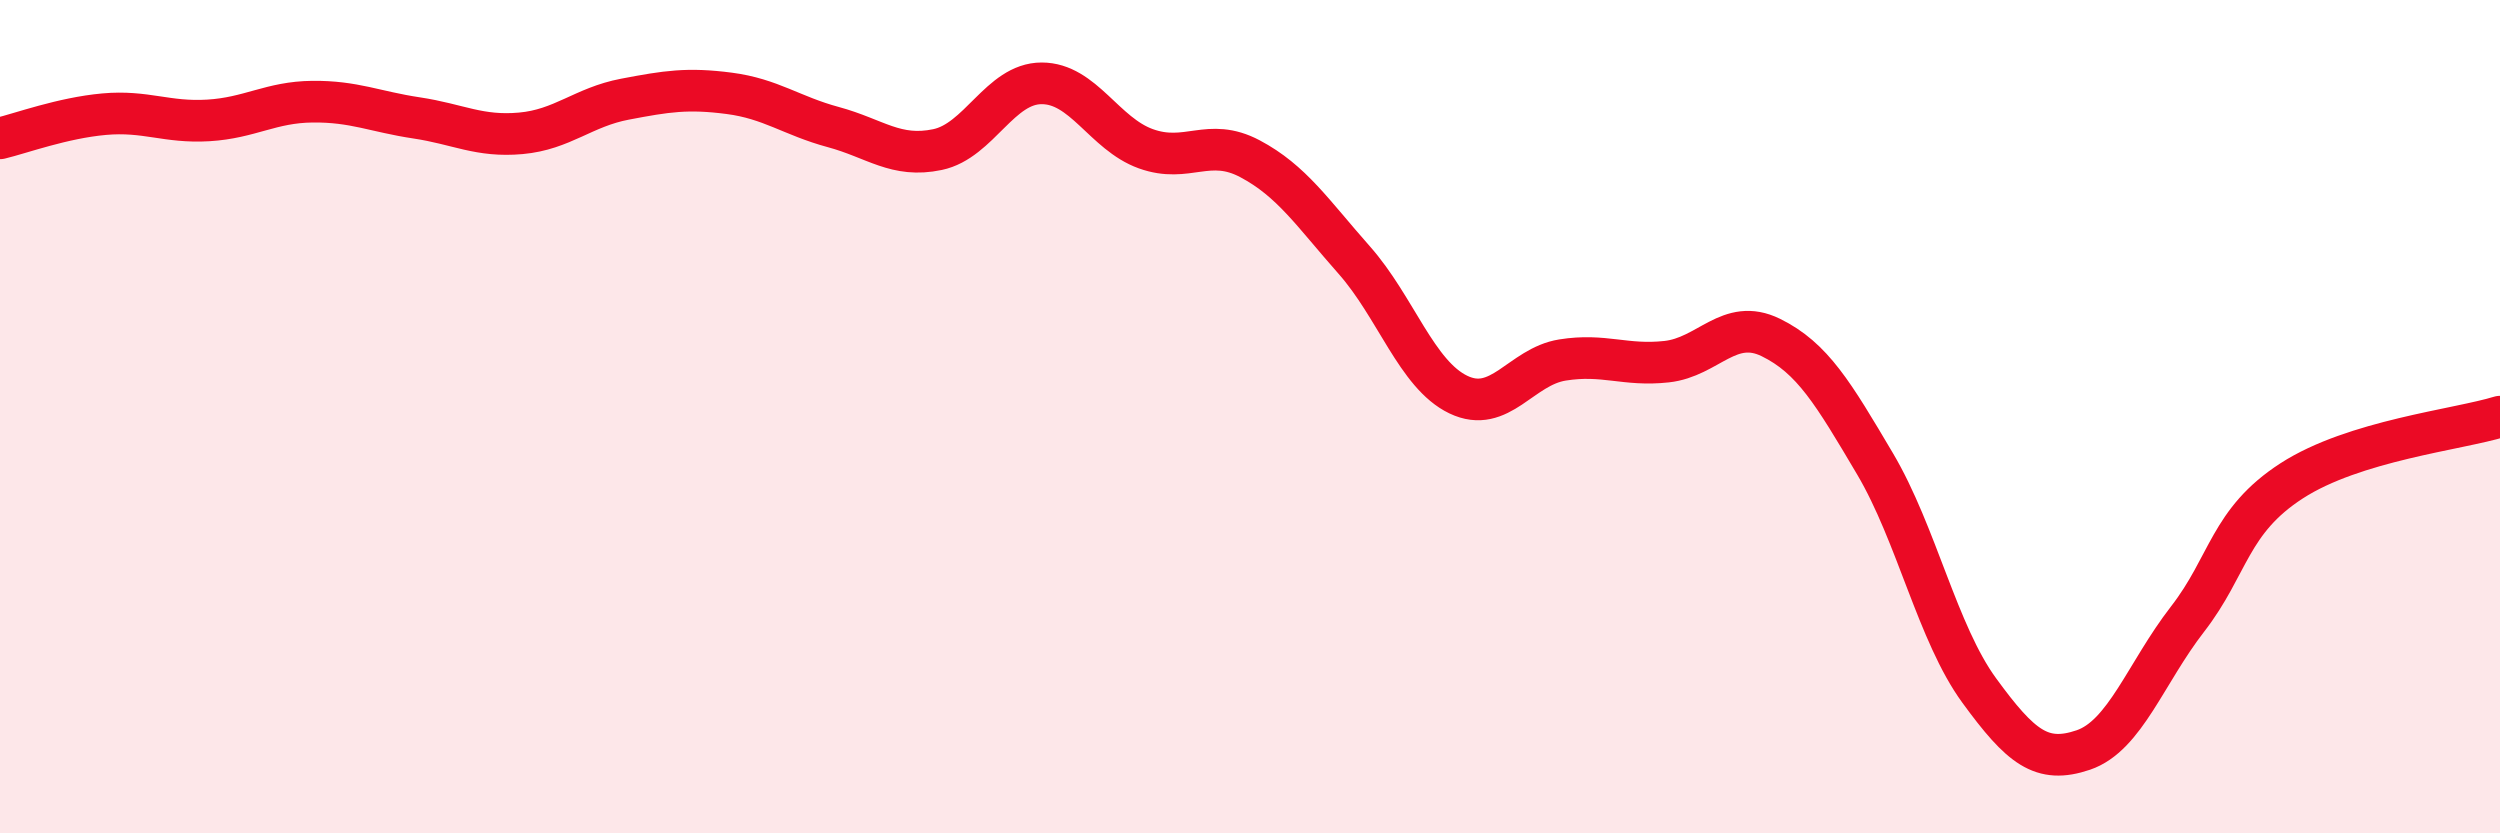
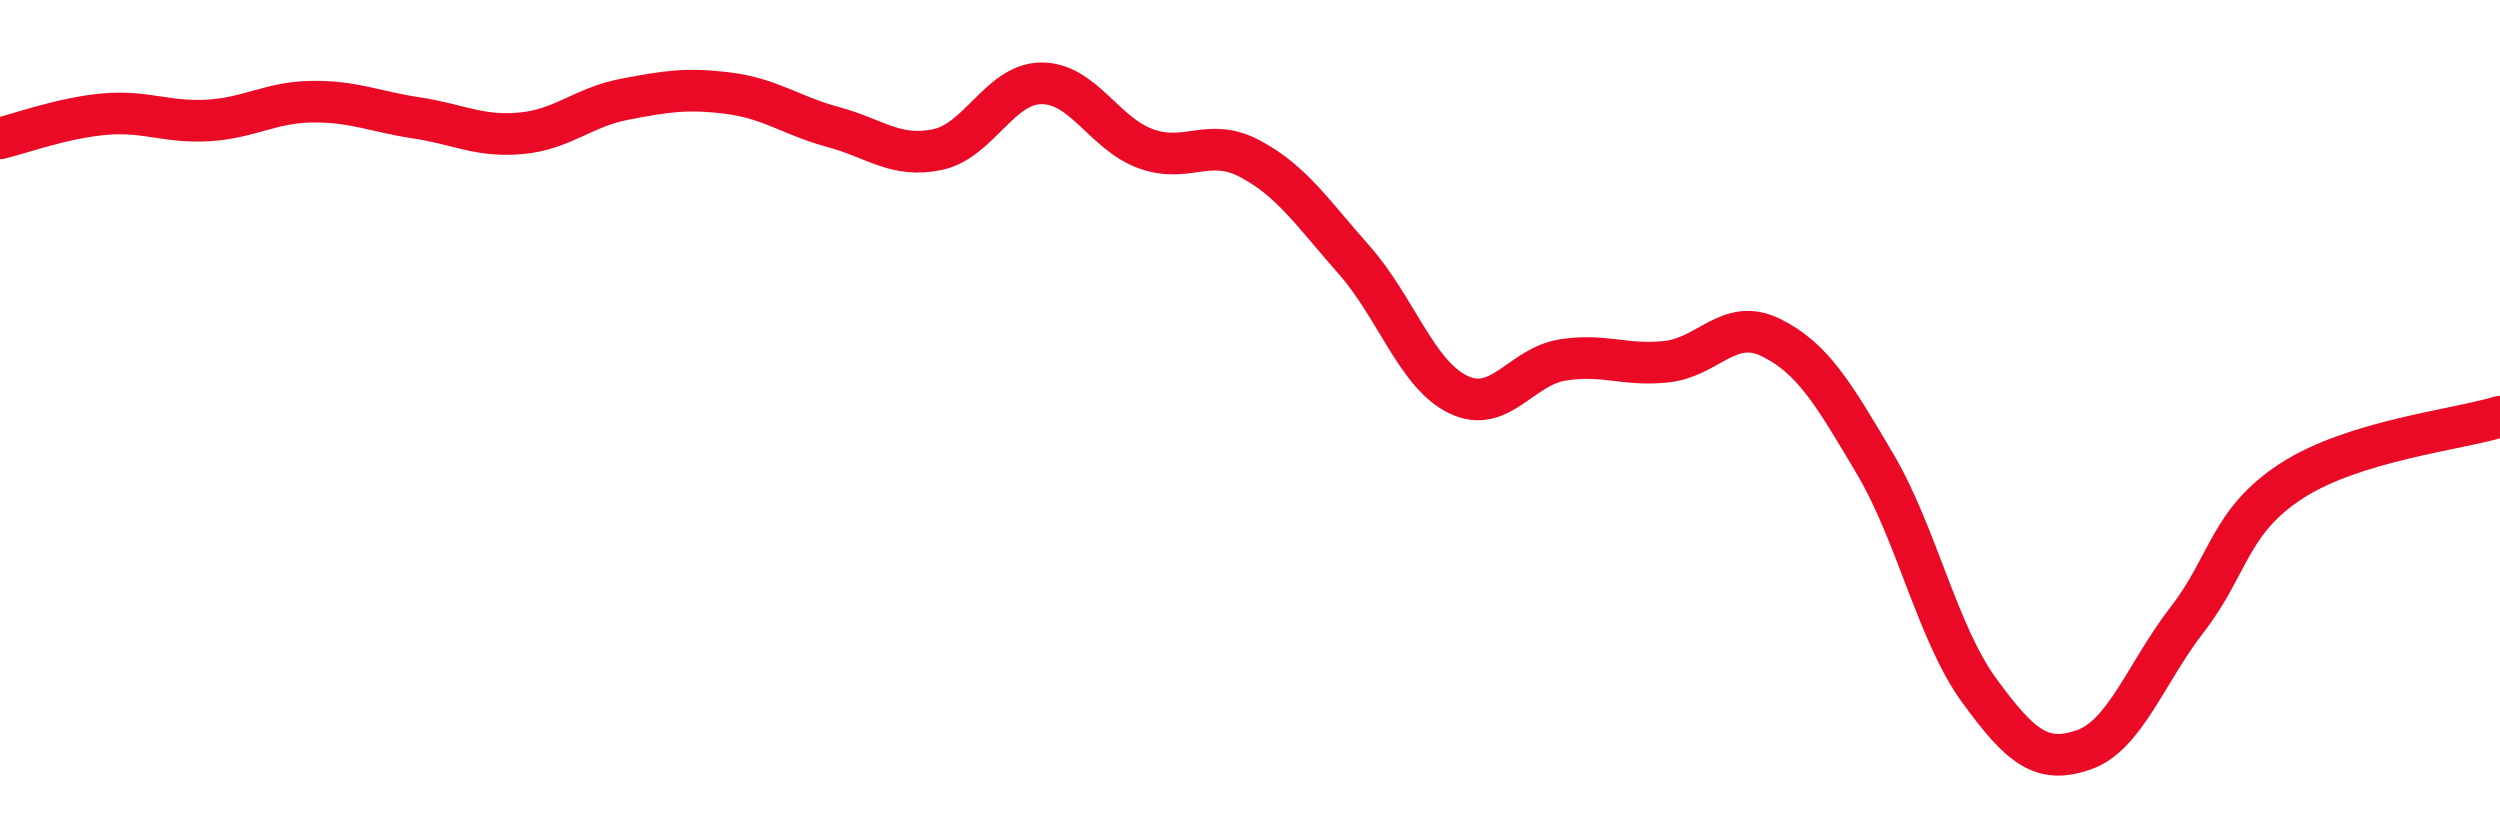
<svg xmlns="http://www.w3.org/2000/svg" width="60" height="20" viewBox="0 0 60 20">
-   <path d="M 0,3.32 C 0.5,3.2 1.5,2.83 2.5,2.74 C 3.5,2.65 4,2.95 5,2.89 C 6,2.83 6.5,2.45 7.5,2.44 C 8.5,2.43 9,2.68 10,2.83 C 11,2.98 11.5,3.29 12.5,3.2 C 13.5,3.11 14,2.57 15,2.38 C 16,2.19 16.5,2.11 17.5,2.24 C 18.5,2.37 19,2.78 20,3.05 C 21,3.32 21.5,3.8 22.5,3.59 C 23.5,3.38 24,2 25,2 C 26,2 26.5,3.21 27.5,3.57 C 28.5,3.93 29,3.28 30,3.81 C 31,4.34 31.5,5.11 32.5,6.24 C 33.5,7.37 34,8.99 35,9.47 C 36,9.95 36.5,8.8 37.5,8.64 C 38.5,8.48 39,8.79 40,8.68 C 41,8.57 41.5,7.61 42.5,8.1 C 43.5,8.59 44,9.44 45,11.13 C 46,12.82 46.5,15.2 47.5,16.57 C 48.5,17.94 49,18.34 50,18 C 51,17.66 51.5,16.15 52.5,14.86 C 53.5,13.57 53.5,12.51 55,11.54 C 56.5,10.57 59,10.31 60,10L60 20L0 20Z" fill="#EB0A25" opacity="0.1" stroke-linecap="round" stroke-linejoin="round" />
  <path d="M 0,3.32 C 0.5,3.2 1.5,2.83 2.5,2.74 C 3.5,2.65 4,2.95 5,2.89 C 6,2.83 6.5,2.45 7.5,2.44 C 8.5,2.43 9,2.68 10,2.83 C 11,2.98 11.5,3.29 12.5,3.2 C 13.5,3.11 14,2.57 15,2.38 C 16,2.19 16.5,2.11 17.5,2.24 C 18.5,2.37 19,2.78 20,3.05 C 21,3.32 21.5,3.8 22.5,3.59 C 23.5,3.38 24,2 25,2 C 26,2 26.5,3.21 27.5,3.57 C 28.5,3.93 29,3.28 30,3.81 C 31,4.34 31.5,5.11 32.5,6.24 C 33.5,7.37 34,8.99 35,9.47 C 36,9.95 36.5,8.8 37.5,8.64 C 38.5,8.48 39,8.79 40,8.68 C 41,8.57 41.5,7.61 42.5,8.1 C 43.5,8.59 44,9.44 45,11.13 C 46,12.82 46.5,15.2 47.5,16.57 C 48.5,17.94 49,18.34 50,18 C 51,17.66 51.5,16.15 52.5,14.86 C 53.5,13.57 53.5,12.51 55,11.54 C 56.5,10.57 59,10.31 60,10" stroke="#EB0A25" stroke-width="1" fill="none" stroke-linecap="round" stroke-linejoin="round" />
</svg>